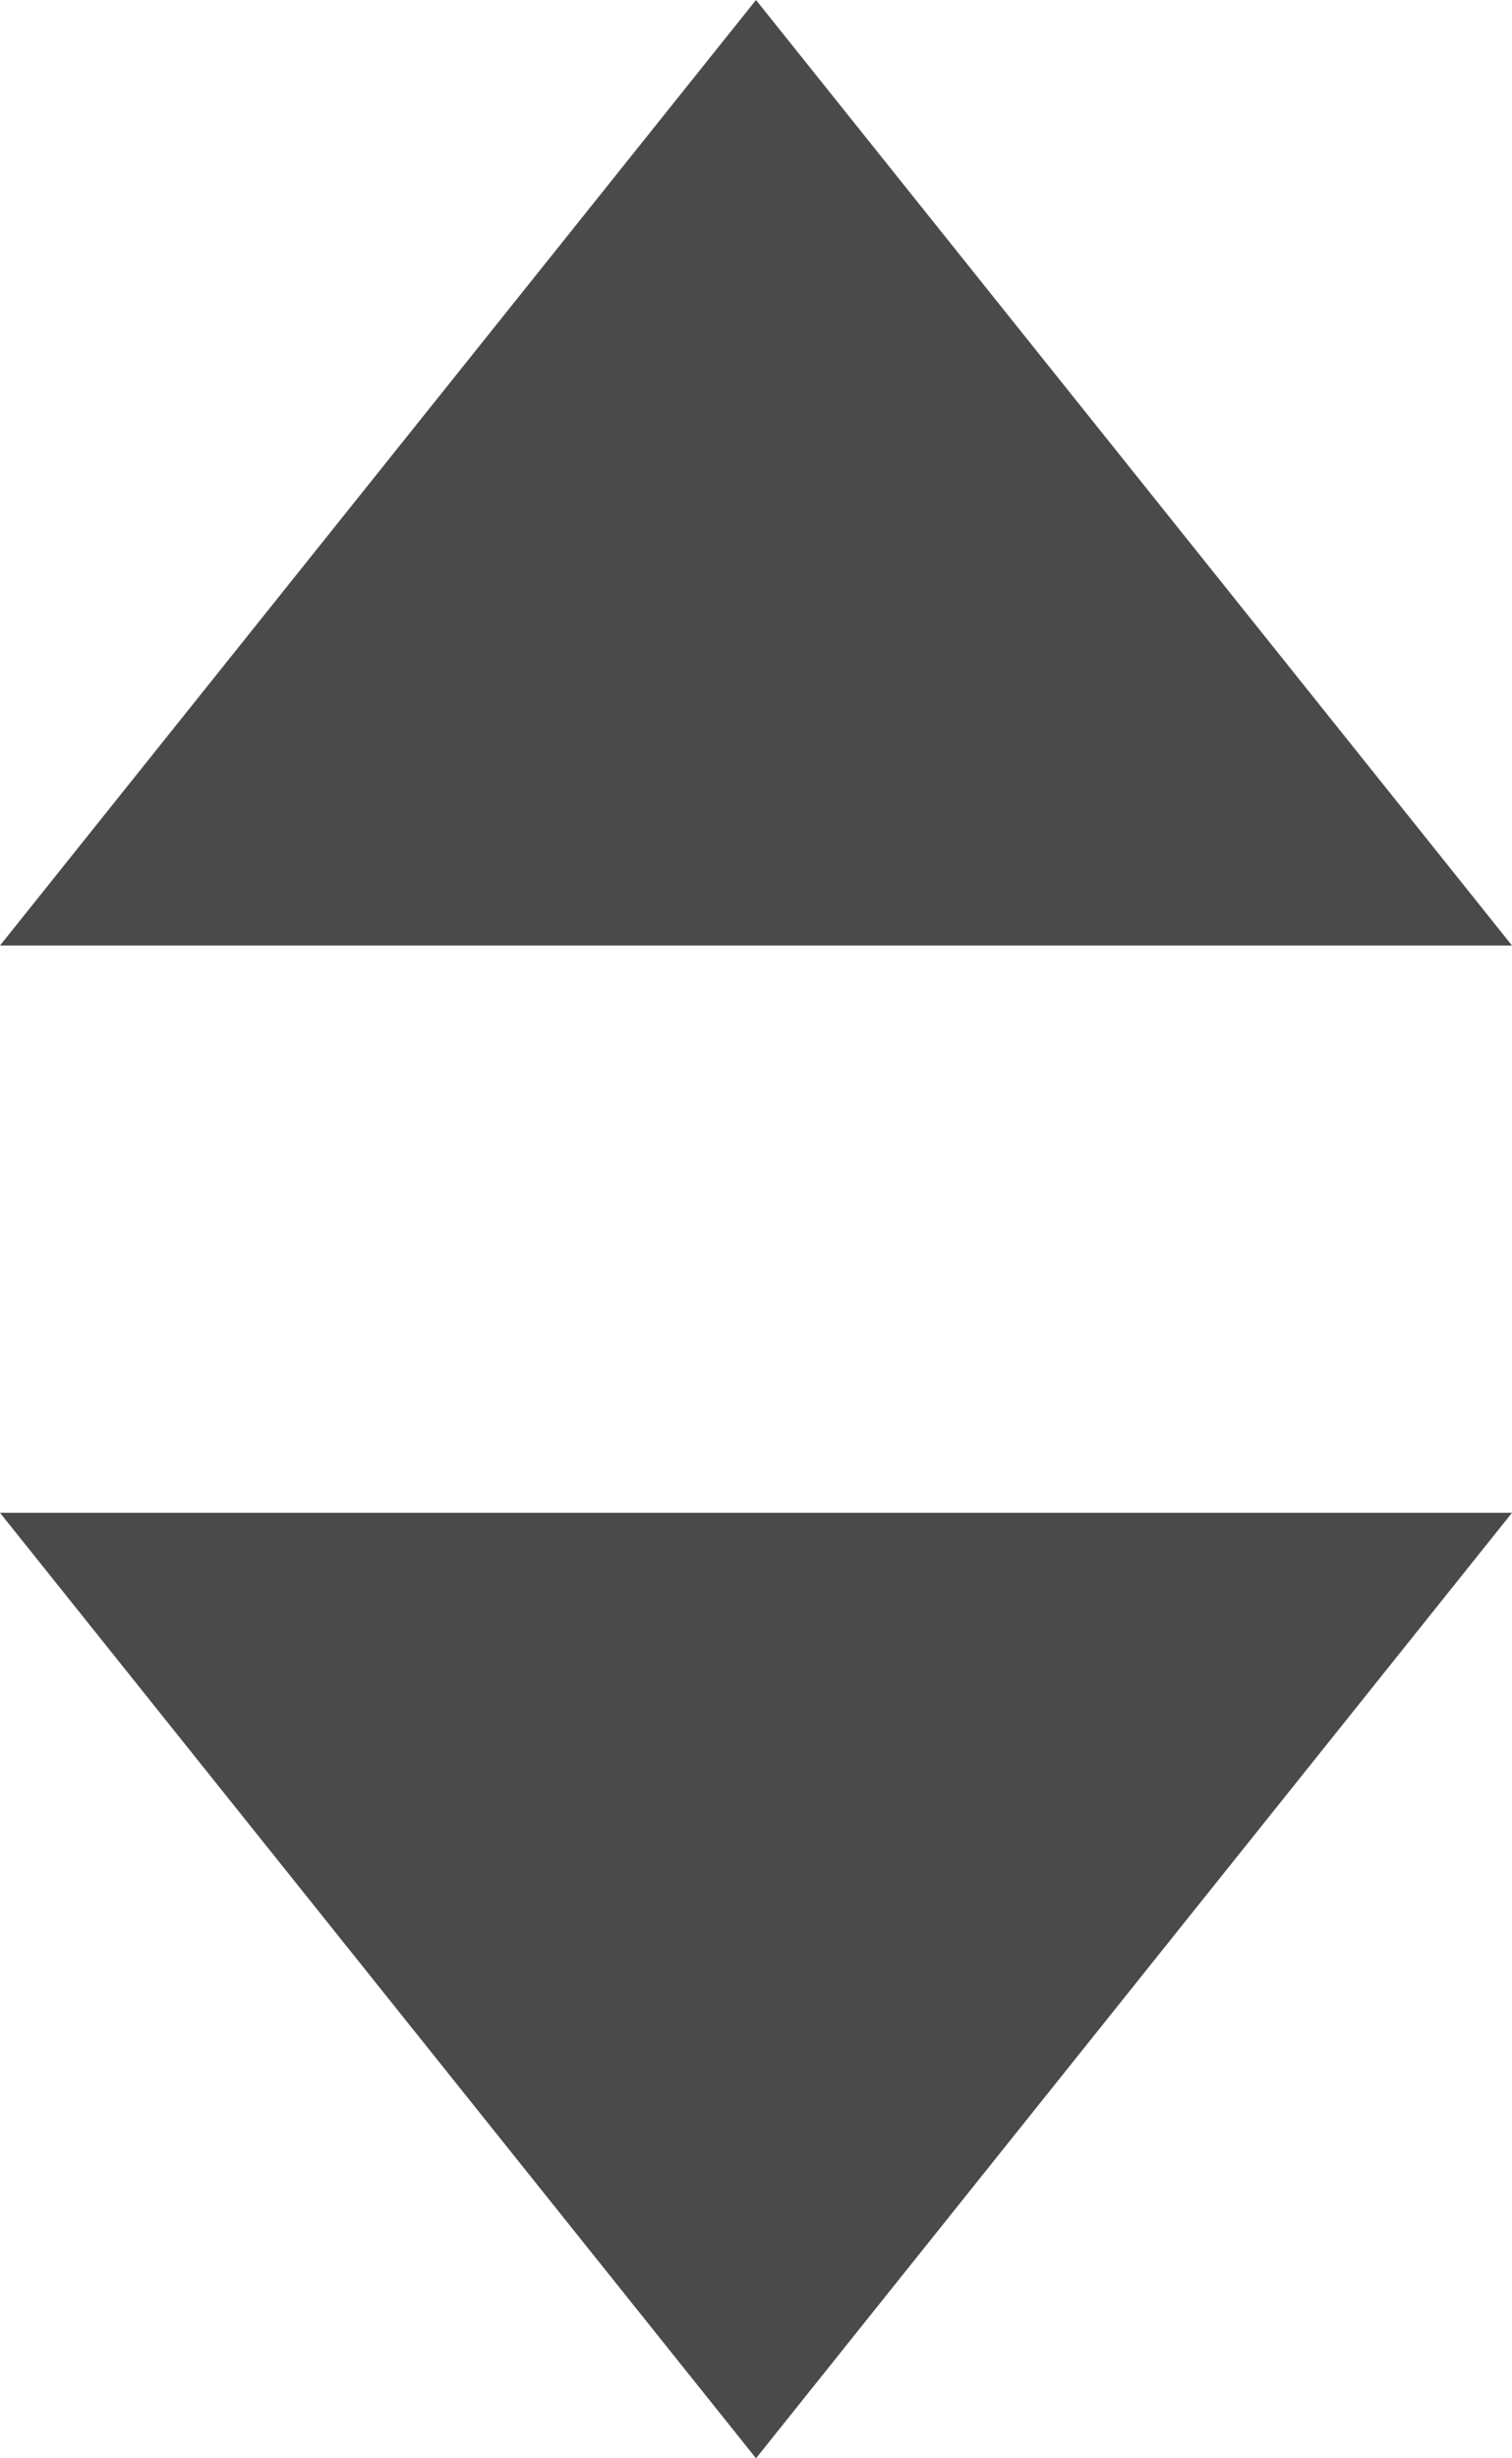
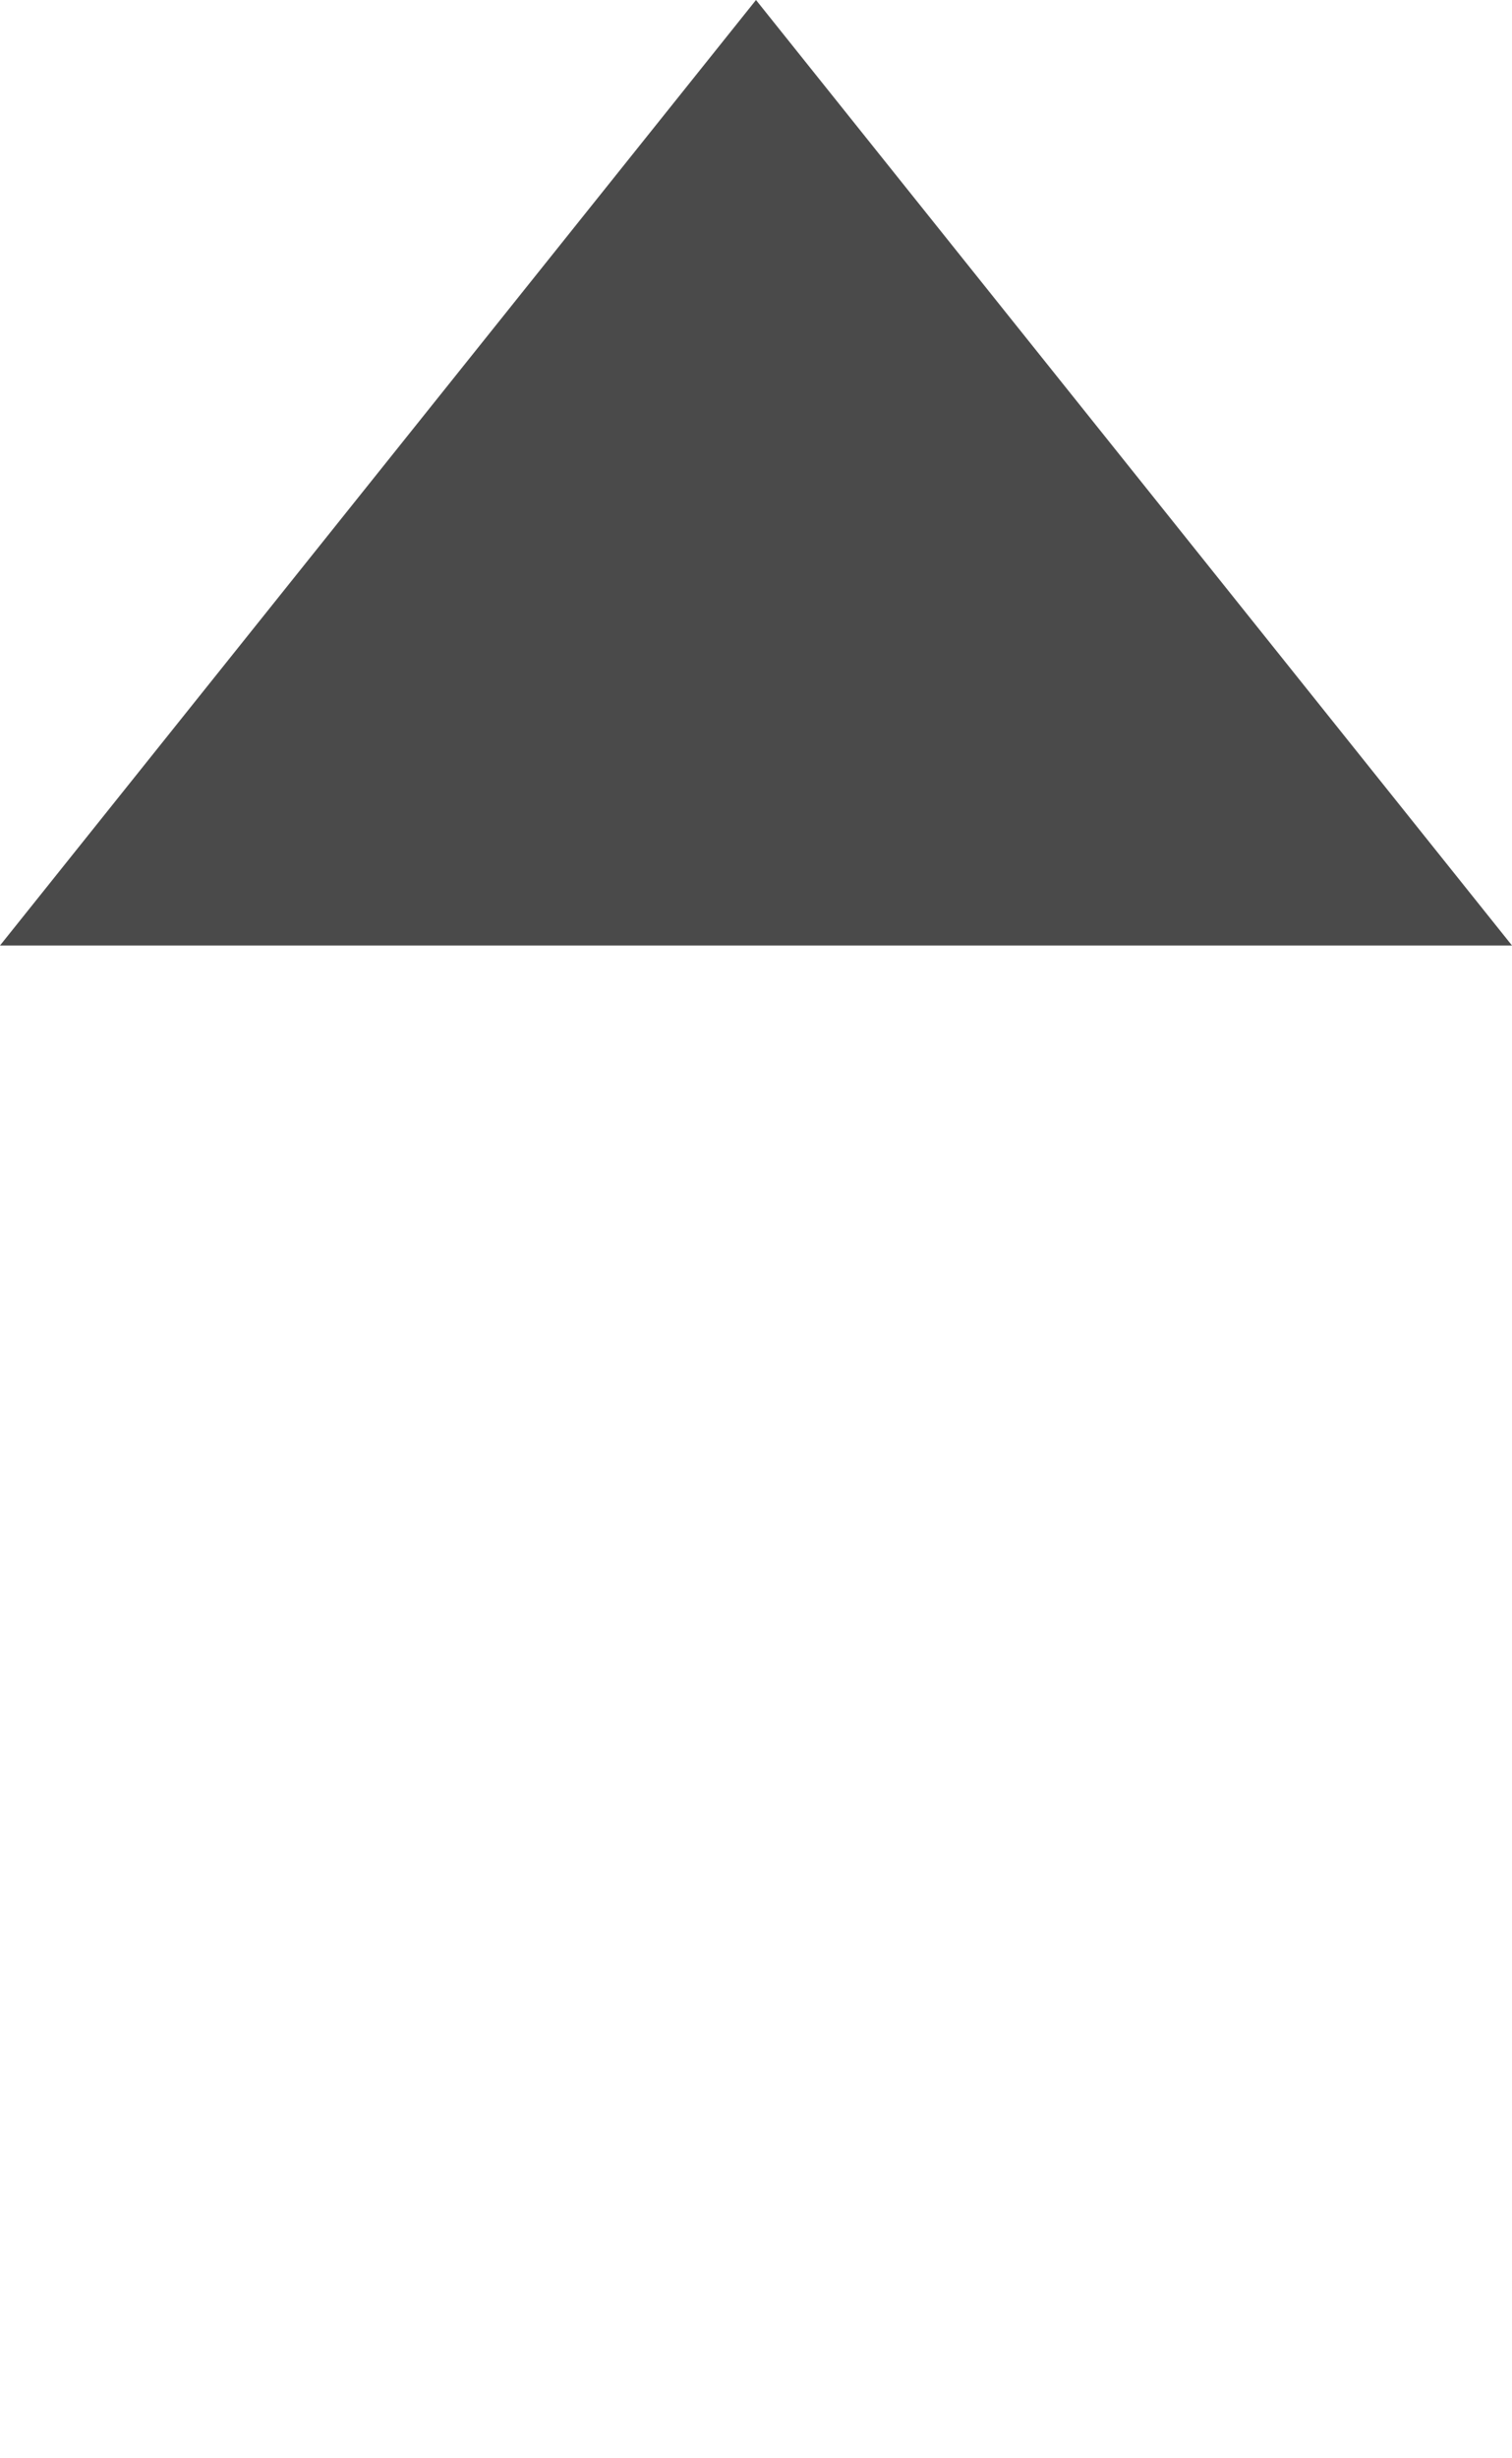
<svg xmlns="http://www.w3.org/2000/svg" version="1.1" id="Layer_1" x="0px" y="0px" width="8px" height="13px" viewBox="0 0 8 13" enable-background="new 0 0 8 13" xml:space="preserve">
  <g>
    <g>
-       <polygon fill="#4a4a4a" points="0,8 4,13 8,8   " />
-     </g>
+       </g>
  </g>
  <g>
    <g>
      <polygon fill="#4a4a4a" points="4,0 0,5 8,5   " />
    </g>
  </g>
</svg>